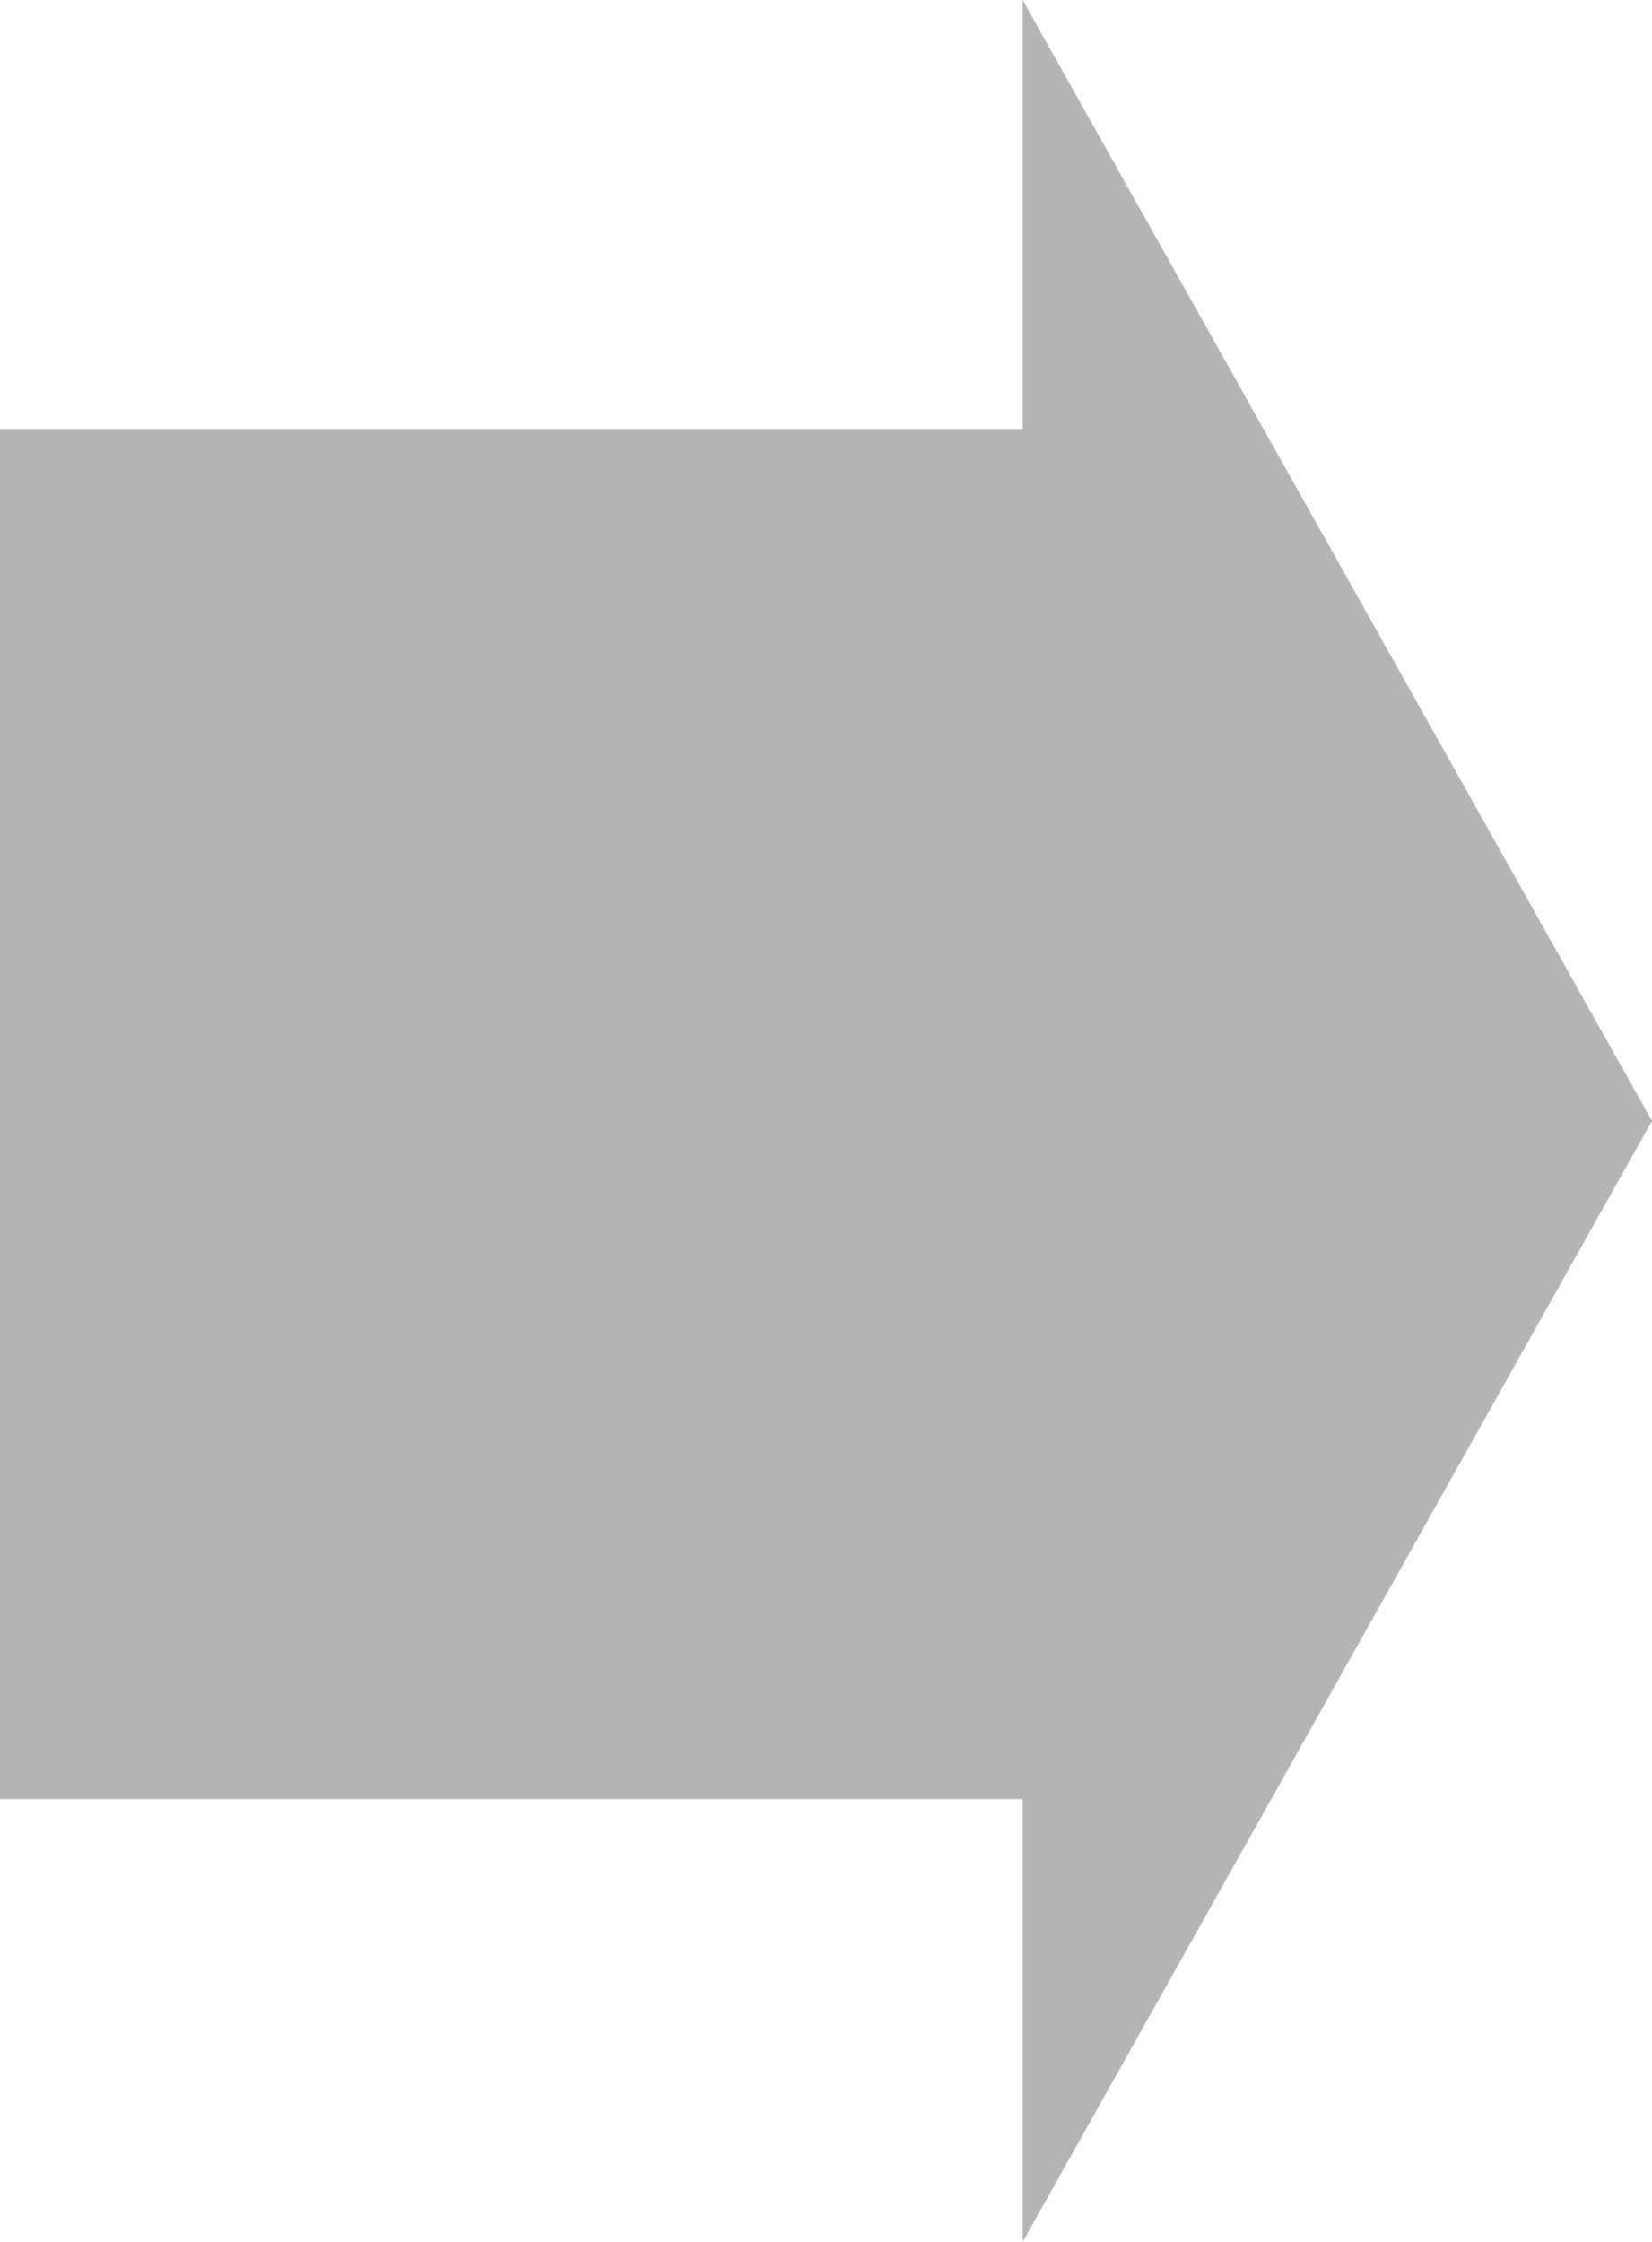
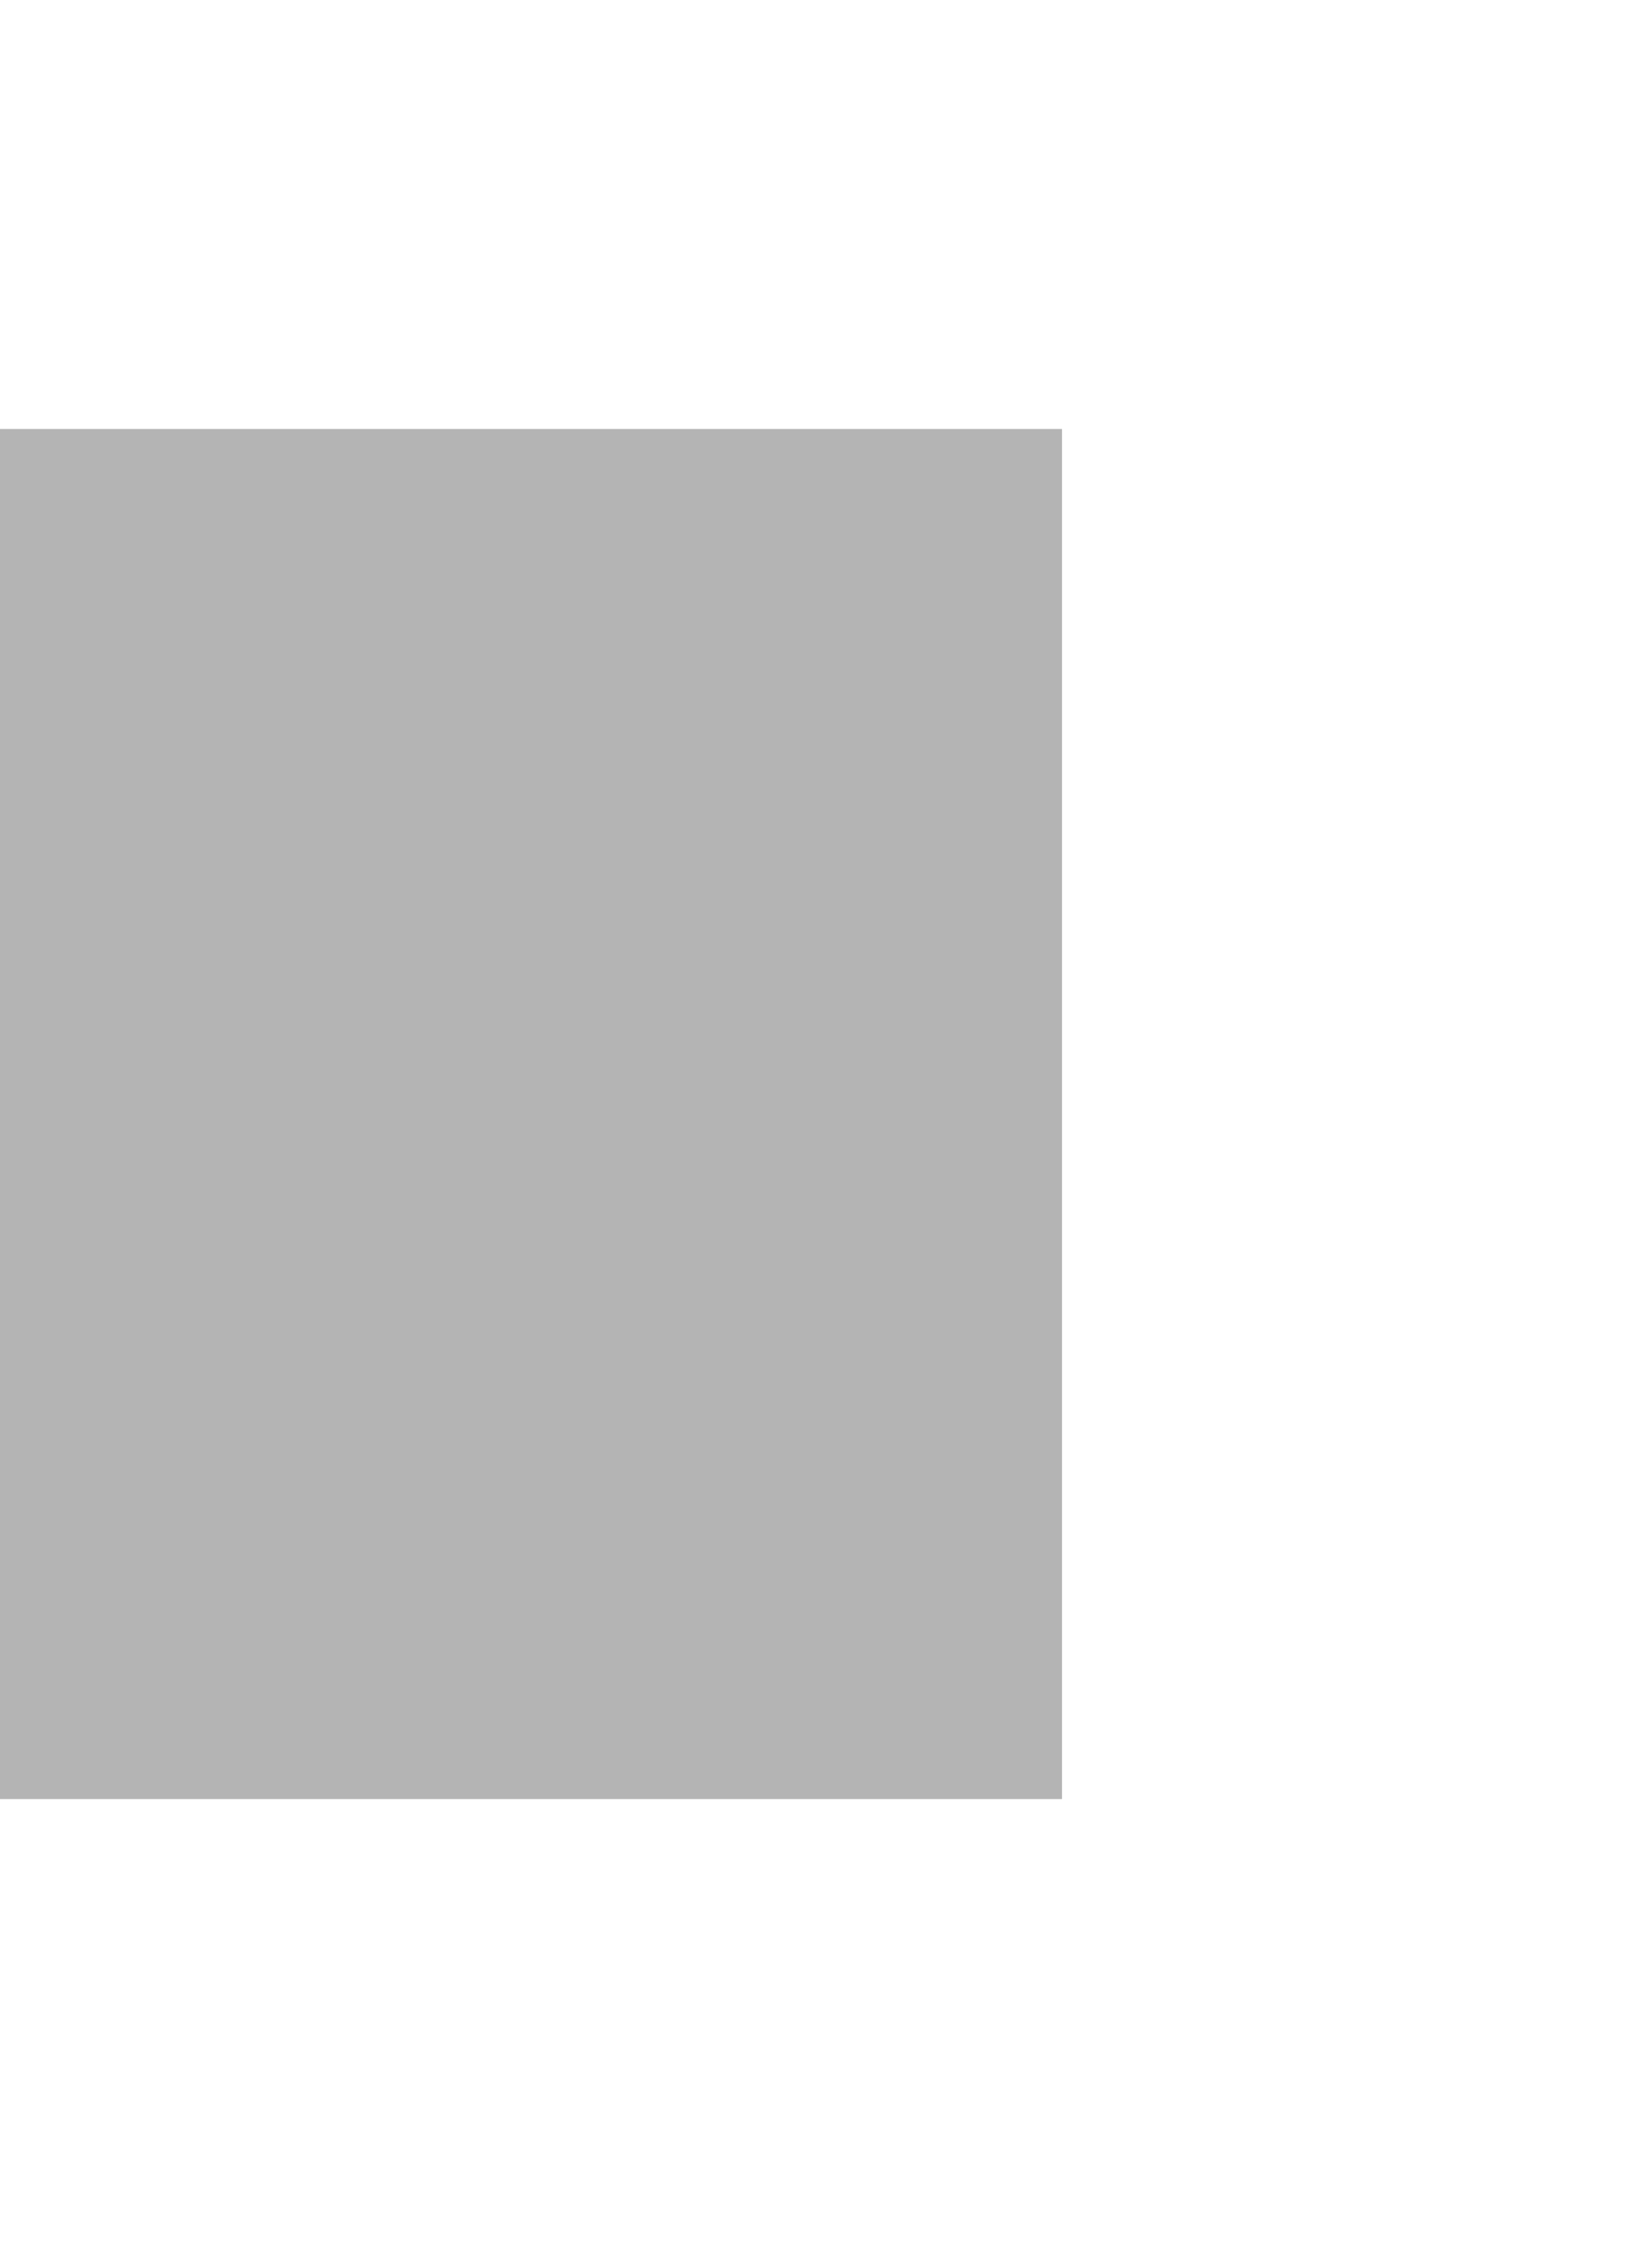
<svg xmlns="http://www.w3.org/2000/svg" width="42" height="57" viewBox="0 0 42 57" fill="none">
-   <path d="M42 28.5L26 57L26 0L42 28.5Z" fill="#B4B4B4" />
  <path d="M27 10.907L0 10.907L-2.80481e-06 45.741L27 45.741L27 10.907Z" fill="#B4B4B4" />
</svg>